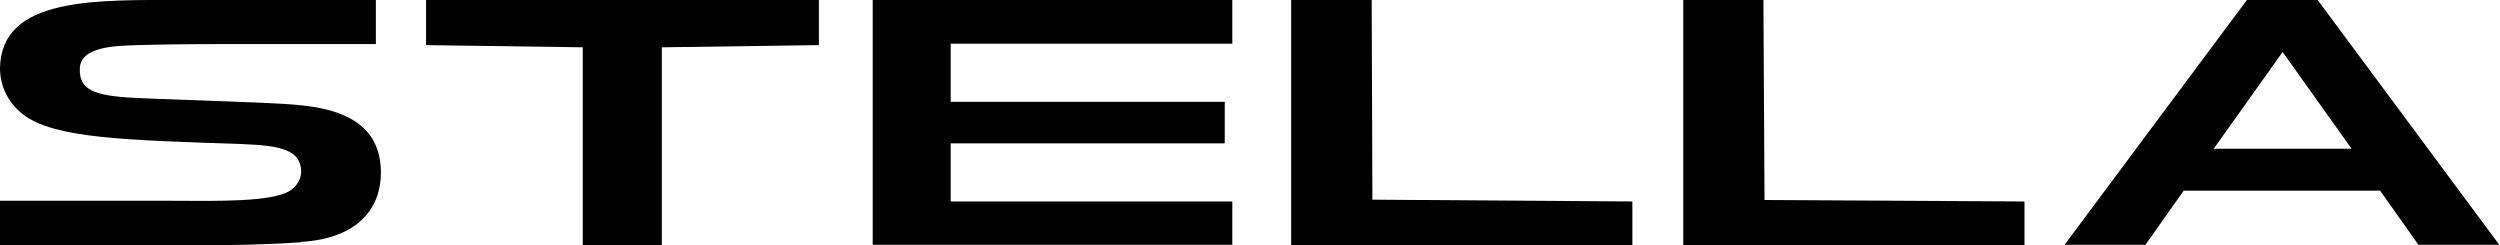
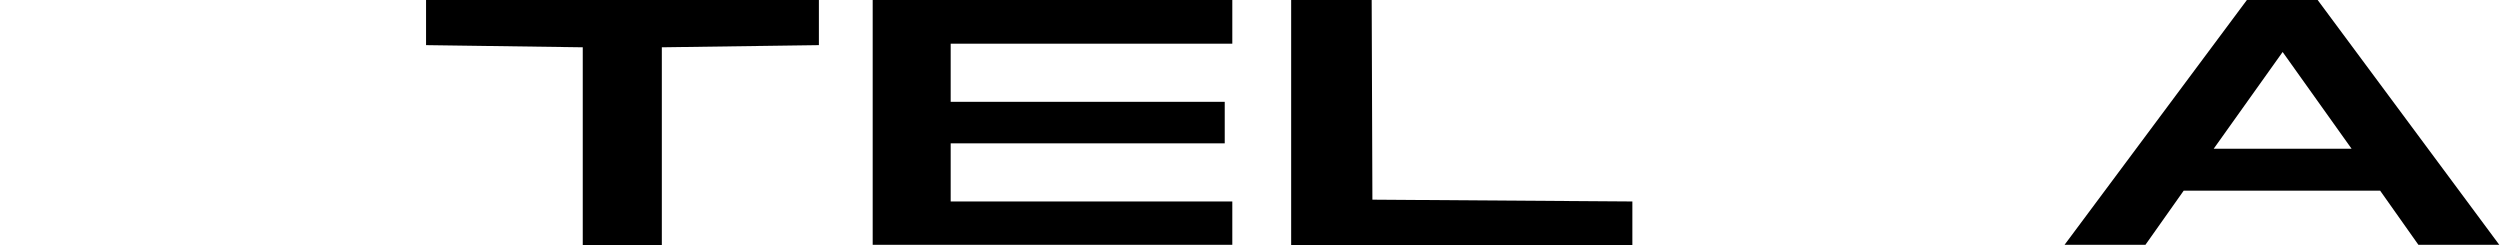
<svg xmlns="http://www.w3.org/2000/svg" viewBox="0 0 69.24 6.79">
  <defs>
    <style>.cls-1{fill:#000000;}</style>
  </defs>
  <g id="TEXT">
-     <path class="cls-1" d="M8.34,6.7c1.61-.1,2.21-.96,2.21-1.92,0-1.38-1.13-1.75-2.18-1.86-.33-.04-.68-.05-1.04-.07-1.62-.07-2.83-.1-3.62-.14-1.13-.06-1.51-.23-1.5-.8.01-.64,1.03-.64,1.6-.66.64-.02,1.5-.03,2.65-.03h3.95V0h-5.26C2.67,0,.04-.1,0,1.88c0,.54.25.99.64,1.29.87.67,2.87.71,6.06.82,1.07.04,1.64.16,1.64.77,0,.23-.15.42-.32.53-.51.3-1.89.28-3.36.27-.34,0-4.68,0-4.68,0,0,0,0,.84,0,1.24h4.88c1.51,0,2.63-.03,3.46-.09" />
    <polyline class="cls-1" points="18.33 6.79 18.33 1.31 22.68 1.25 22.68 0 11.8 0 11.8 1.25 16.14 1.31 16.14 6.79 18.33 6.79" />
    <polyline class="cls-1" points="26.33 2.82 33.92 2.82 33.92 3.97 26.33 3.97 26.33 5.58 34.13 5.58 34.13 6.78 24.17 6.78 24.17 0 34.13 0 34.13 1.21 26.33 1.21 26.33 2.82" />
    <path class="cls-1" d="M64.19,0h-1.96l-5.05,6.78h2.24l1.06-1.5h5.44l1.06,1.5h2.24L64.19,0M61.31,4.12l1.91-2.68,1.91,2.68h-3.81Z" />
    <polyline class="cls-1" points="45.21 6.79 45.21 5.58 38.01 5.53 37.99 0 35.76 0 35.76 6.79 45.21 6.79" />
-     <polyline class="cls-1" points="56.07 6.79 56.07 5.58 48.87 5.54 48.84 0 46.62 0 46.62 6.79 56.07 6.79" />
  </g>
</svg>